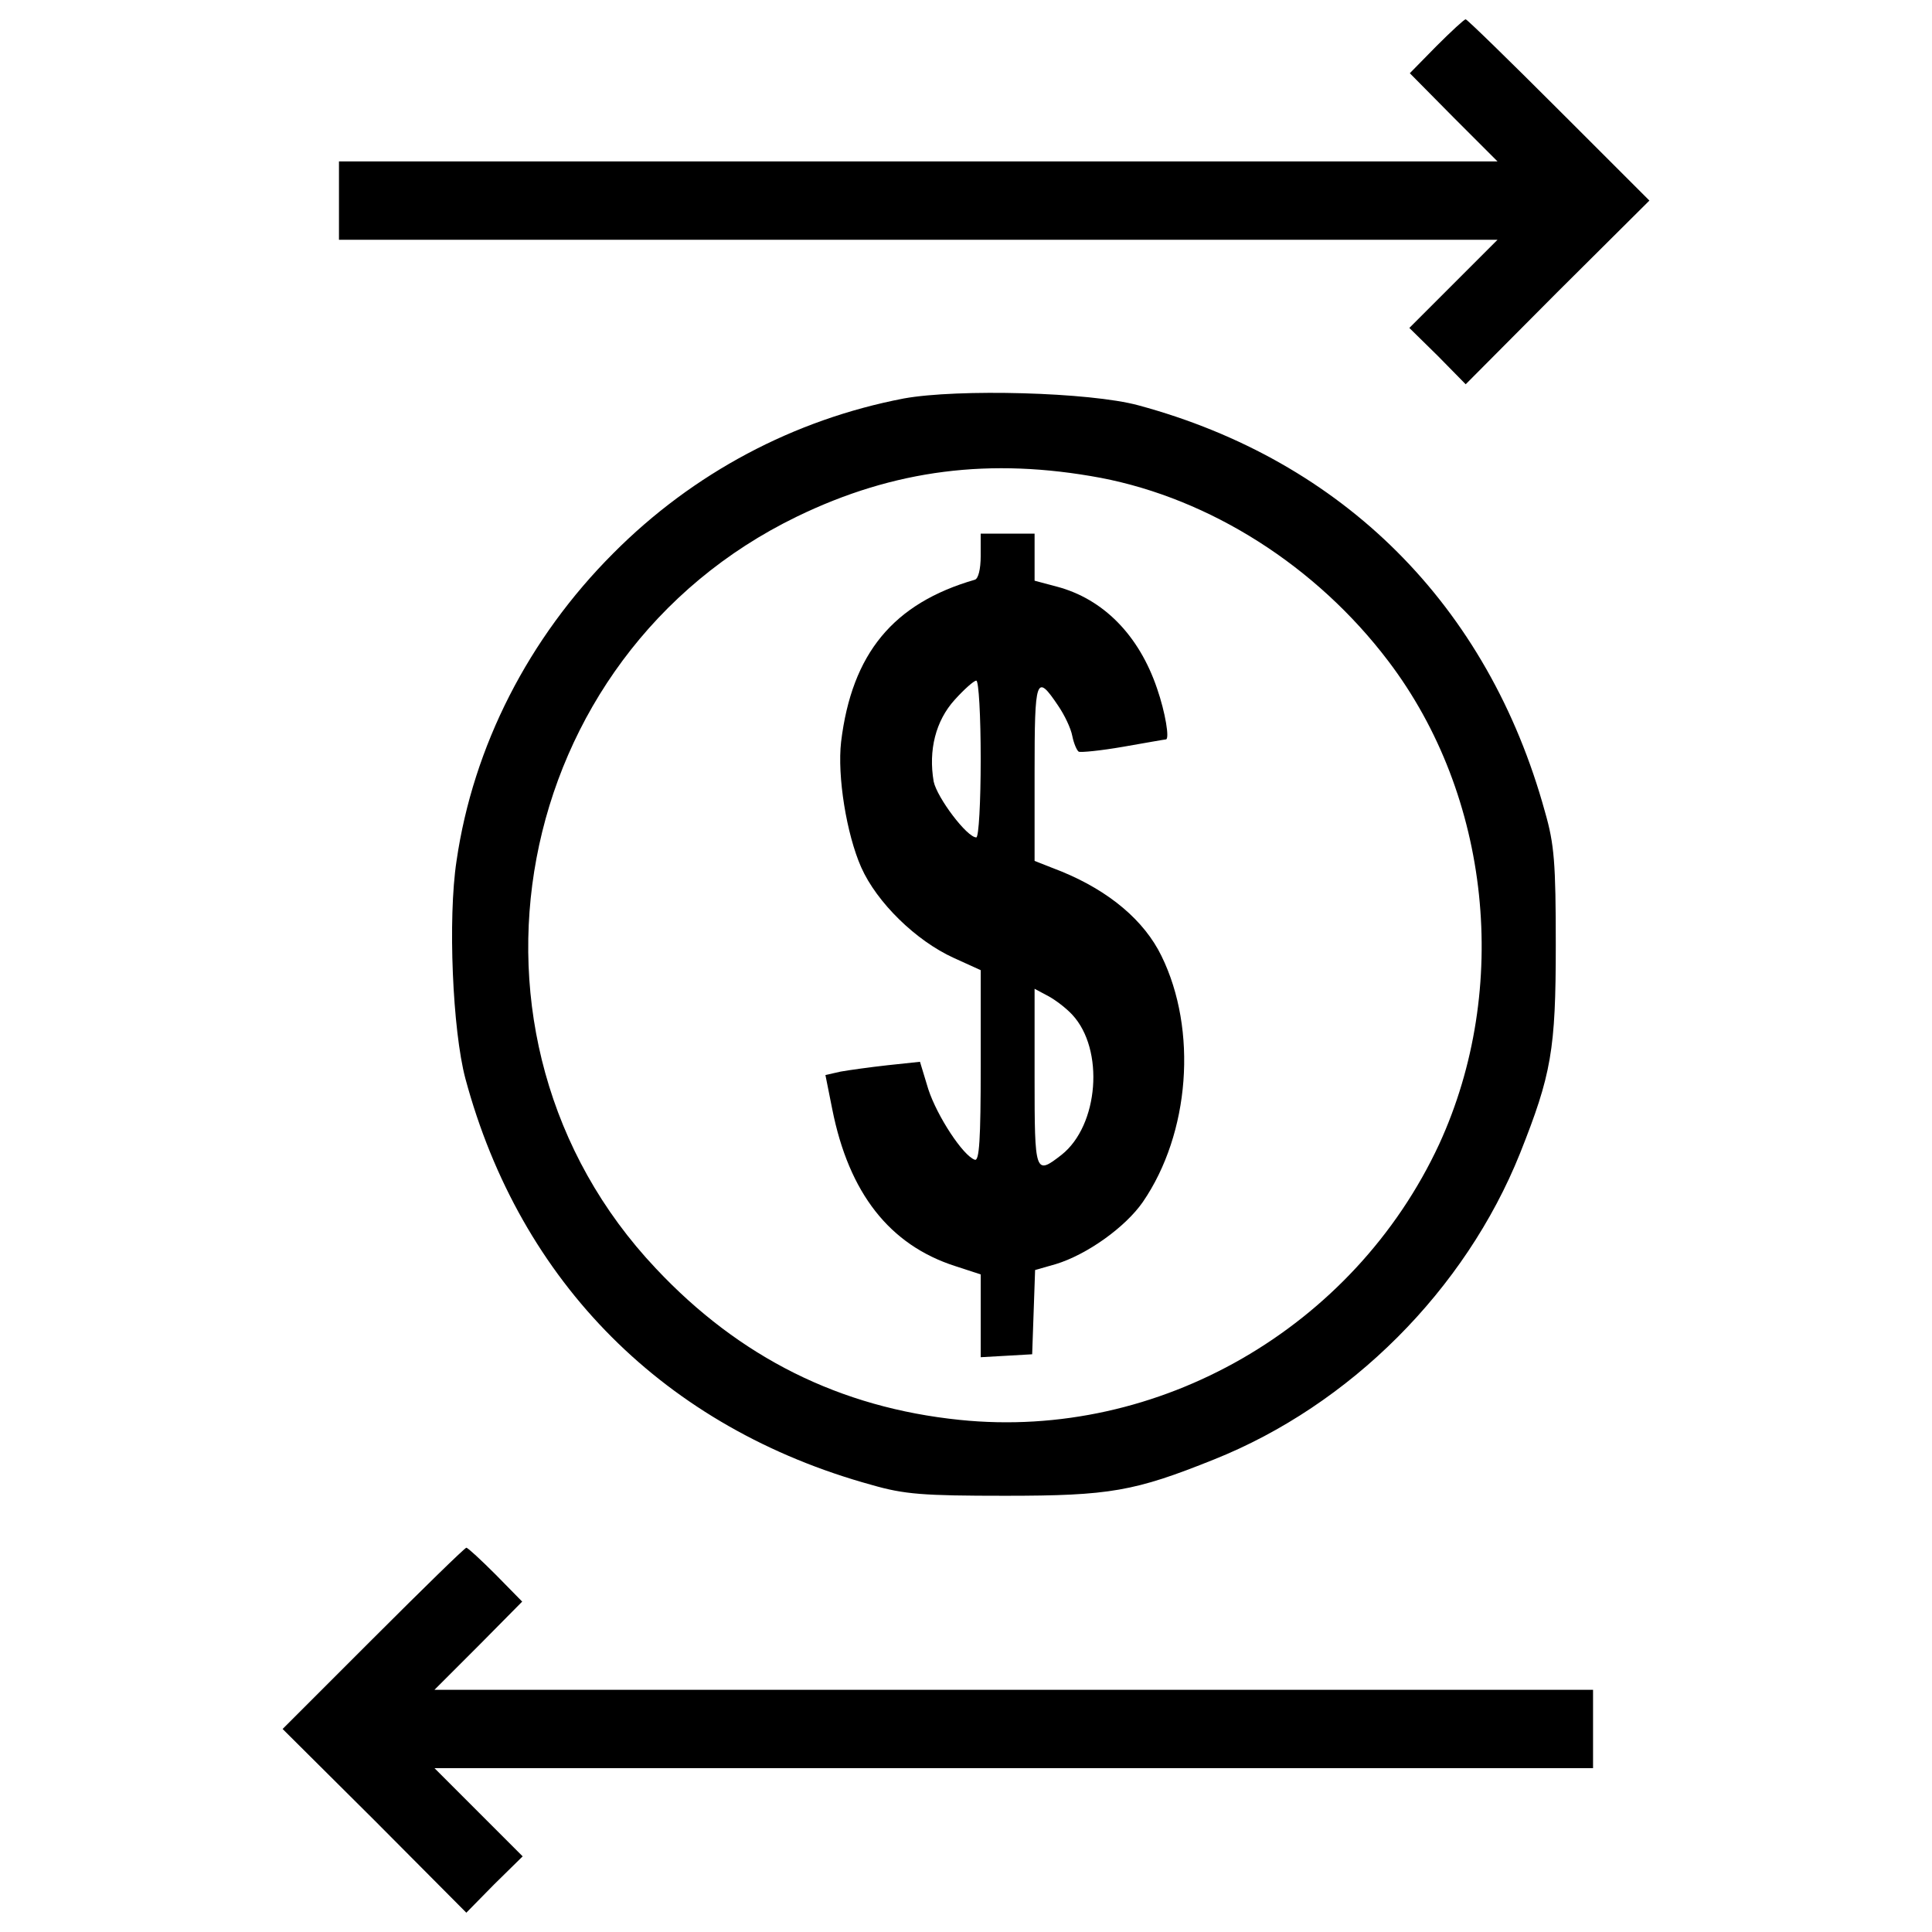
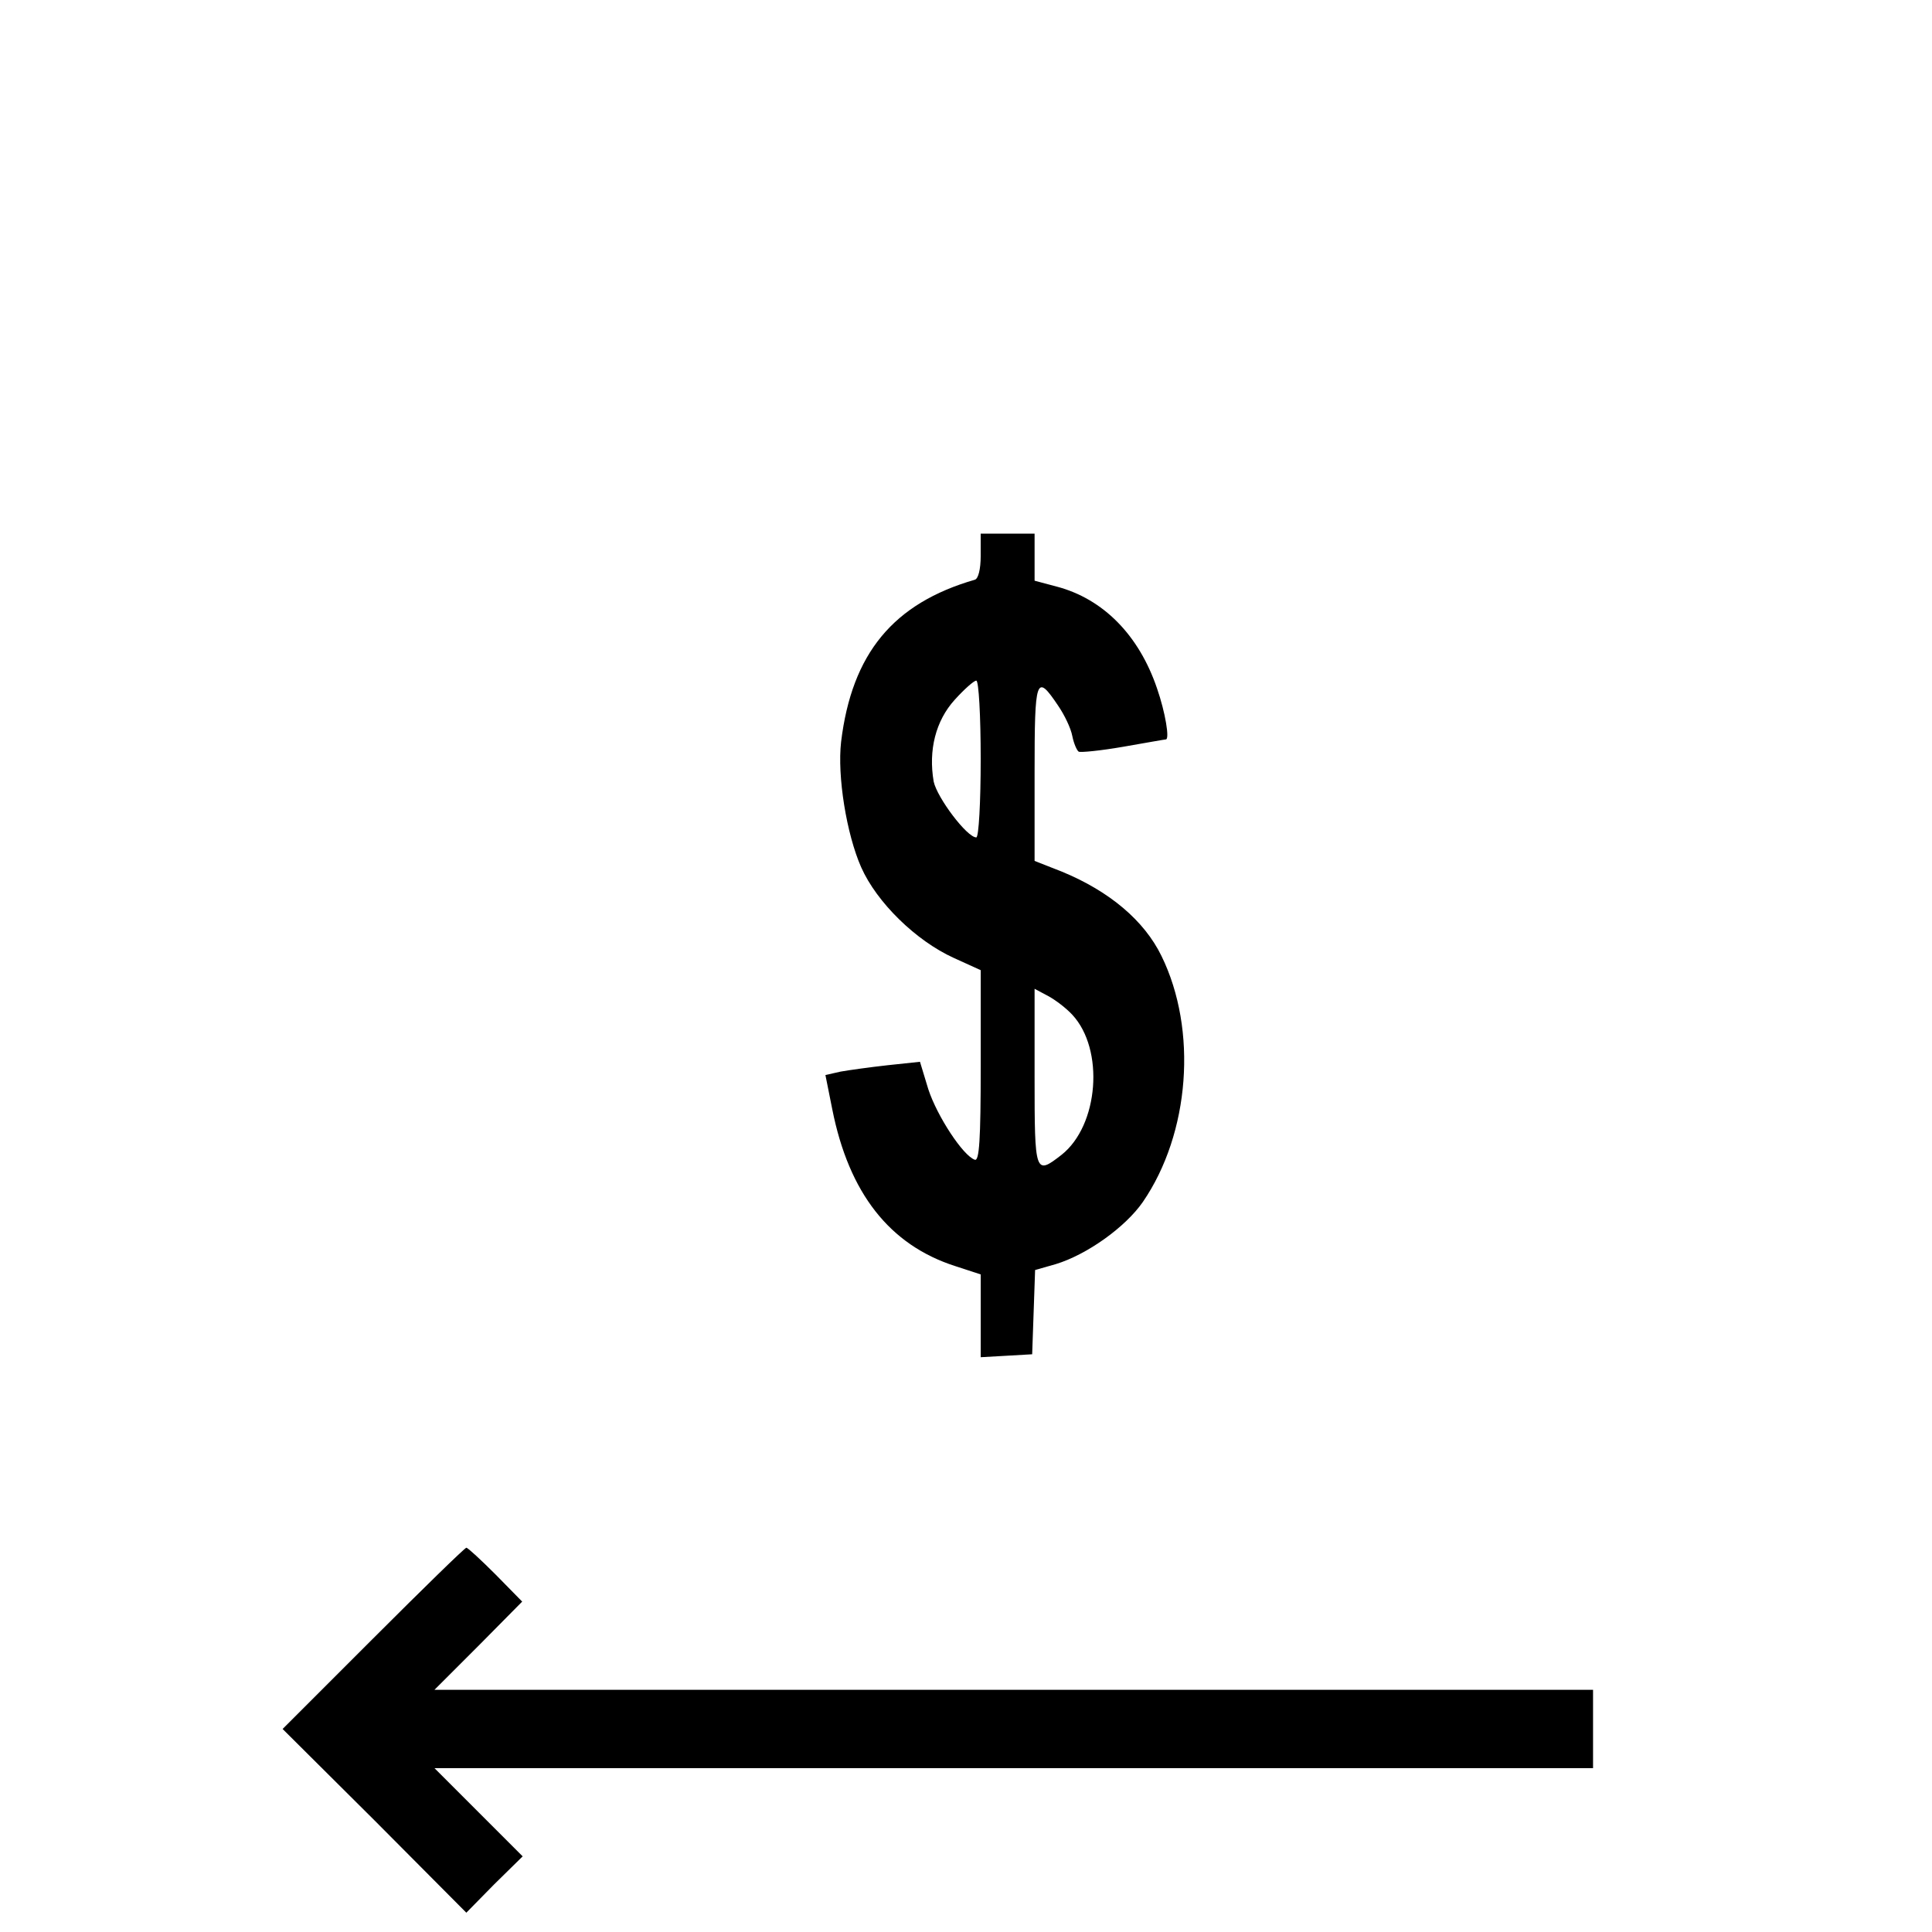
<svg xmlns="http://www.w3.org/2000/svg" version="1.1" x="0px" y="0px" viewBox="0 0 1000 1000" enable-background="new 0 0 1000 1000" xml:space="preserve">
  <g>
    <g transform="translate(0,511) scale(0.1,-0.1)">
-       <path d="M7434.1,4870.5l-136.9-139.5l225.7-228.2l228.2-228.2H4751.5H1754.5v-202.8V3869h2997.1h2999.6l-228.2-228.2l-228.2-228.2l147.1-144.5l144.5-147.1l474.2,476.7l476.7,474.2L8068,4540.9c-258.6,258.6-474.2,469.1-481.8,469.1S7510.2,4946.6,7434.1,4870.5z" />
-       <path d="M4678,3047.5c-568-109-1090.3-385.4-1503.6-801.2c-438.6-438.7-725.2-999-811.4-1592.3c-45.6-299.2-20.3-877.3,45.6-1125.8c284-1057.4,1034.5-1810.4,2104.5-2104.5c167.4-48.2,263.7-55.8,689.7-55.8c542.6,0,669.4,22.8,1080.1,187.6c704.9,281.4,1300.8,877.3,1584.7,1584.7c162.3,408.2,185.1,535,185.1,1077.6c0,426-7.6,522.3-55.8,689.7c-294.2,1070-1044.7,1818-2104.5,2104.5C5641.5,3080.4,4956.9,3098.2,4678,3047.5z M5697.3,2636.7c568-109,1115.6-456.4,1488.4-948.3C7715.6,991.1,7819.6-5.4,7449.4-811.7c-441.2-950.8-1452.9-1534-2482.3-1427.6c-618.7,63.4-1138.5,322-1572.1,783.5c-1130.9,1196.8-760.7,3169.5,730.2,3892.1C4627.3,2679.8,5126.8,2743.2,5697.3,2636.7z" />
      <path d="M5076.1,2233.5c0-71-12.7-119.2-30.4-124.2c-420.9-121.7-636.4-380.3-692.2-839.3c-20.3-177.5,27.9-476.7,104-649.1c81.1-182.6,284-380.4,479.2-469.1l139.5-63.4v-497c0-382.9-7.6-491.9-30.4-484.3c-60.8,20.3-195.2,225.6-240.9,365.1l-43.1,142l-167.4-17.8c-91.3-10.1-200.3-25.4-243.4-33l-78.6-17.8l35.5-177.5c86.2-433.6,296.7-702.4,636.4-811.4l131.9-43.1v-215.5v-213l134.4,7.6l131.9,7.6l7.6,218l7.6,218.1l106.5,30.4c159.7,48.2,360.1,190.2,451.3,322c243.4,355,284,890,96.4,1272.9C5923,344.5,5742.9,496.7,5497,598.1l-142,55.8v456.4c0,491.9,7.6,517.2,121.7,347.4c33-48.2,65.9-116.6,73.5-157.2c7.6-38,22.8-73.5,33-81.1c10.2-5.1,114.1,5.1,230.7,25.4c116.7,20.3,215.5,38,220.6,38c20.3,0-2.5,139.5-45.6,263.7c-93.8,276.4-278.9,464-519.8,527.4l-114.1,30.4v121.7v121.7h-139.5h-139.5V2233.5z M5076.1,1181.3c0-223.1-10.1-405.7-22.8-405.7c-48.2,0-202.8,205.4-220.6,289.1c-27.9,162.3,10.1,314.4,109,423.4c48.2,53.3,98.9,98.9,111.6,98.9C5065.9,1587,5076.1,1404.4,5076.1,1181.3z M5550.2-142.3c167.3-180,136.9-573-55.8-725.2C5357.5-974,5355-966.4,5355-466.8V-7.9l71-38C5464-66.2,5519.8-109.3,5550.2-142.3z" />
      <path d="M1931.9-3370.1l-469.1-469.1l476.7-474.2l474.2-476.7l144.5,147.1l147.1,144.5l-228.2,228.2L2248.9-4042h2999.6h2997.1v202.8v202.9H5248.5H2248.9l228.2,228.2l225.7,228.2l-136.9,139.5c-76.1,76.1-144.5,139.4-152.1,139.4S2190.6-3111.4,1931.9-3370.1z" />
    </g>
  </g>
</svg>